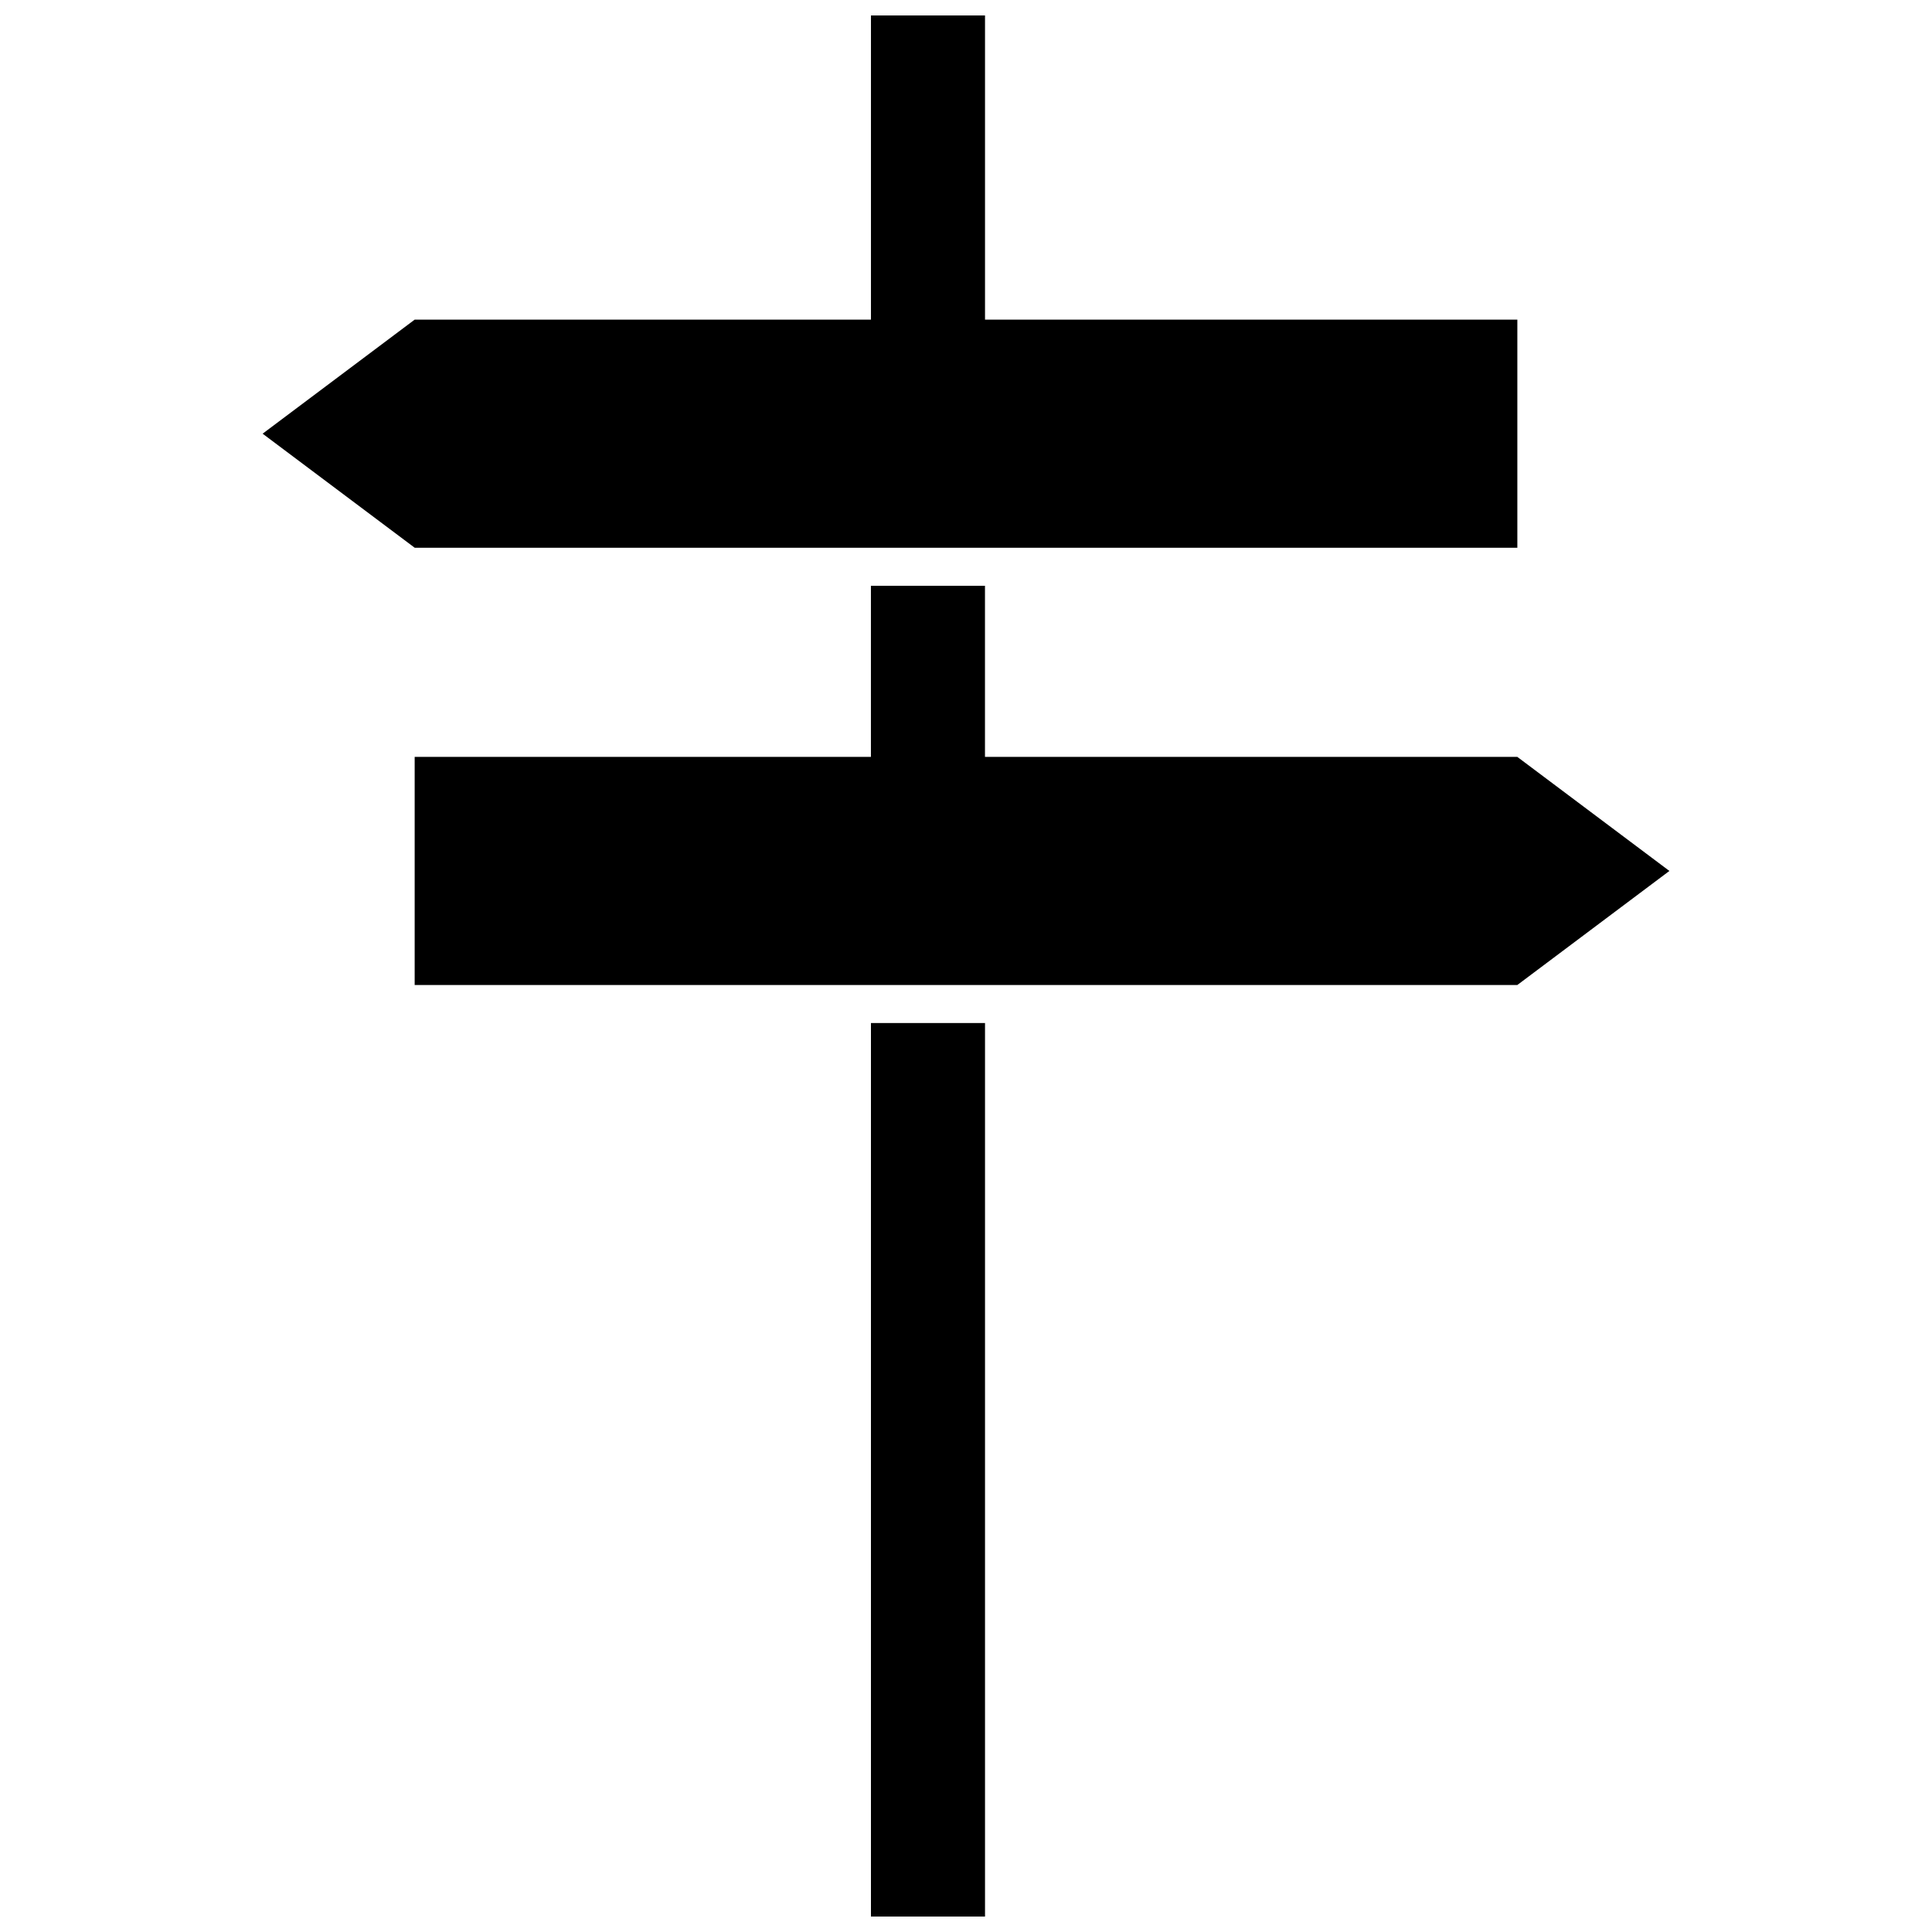
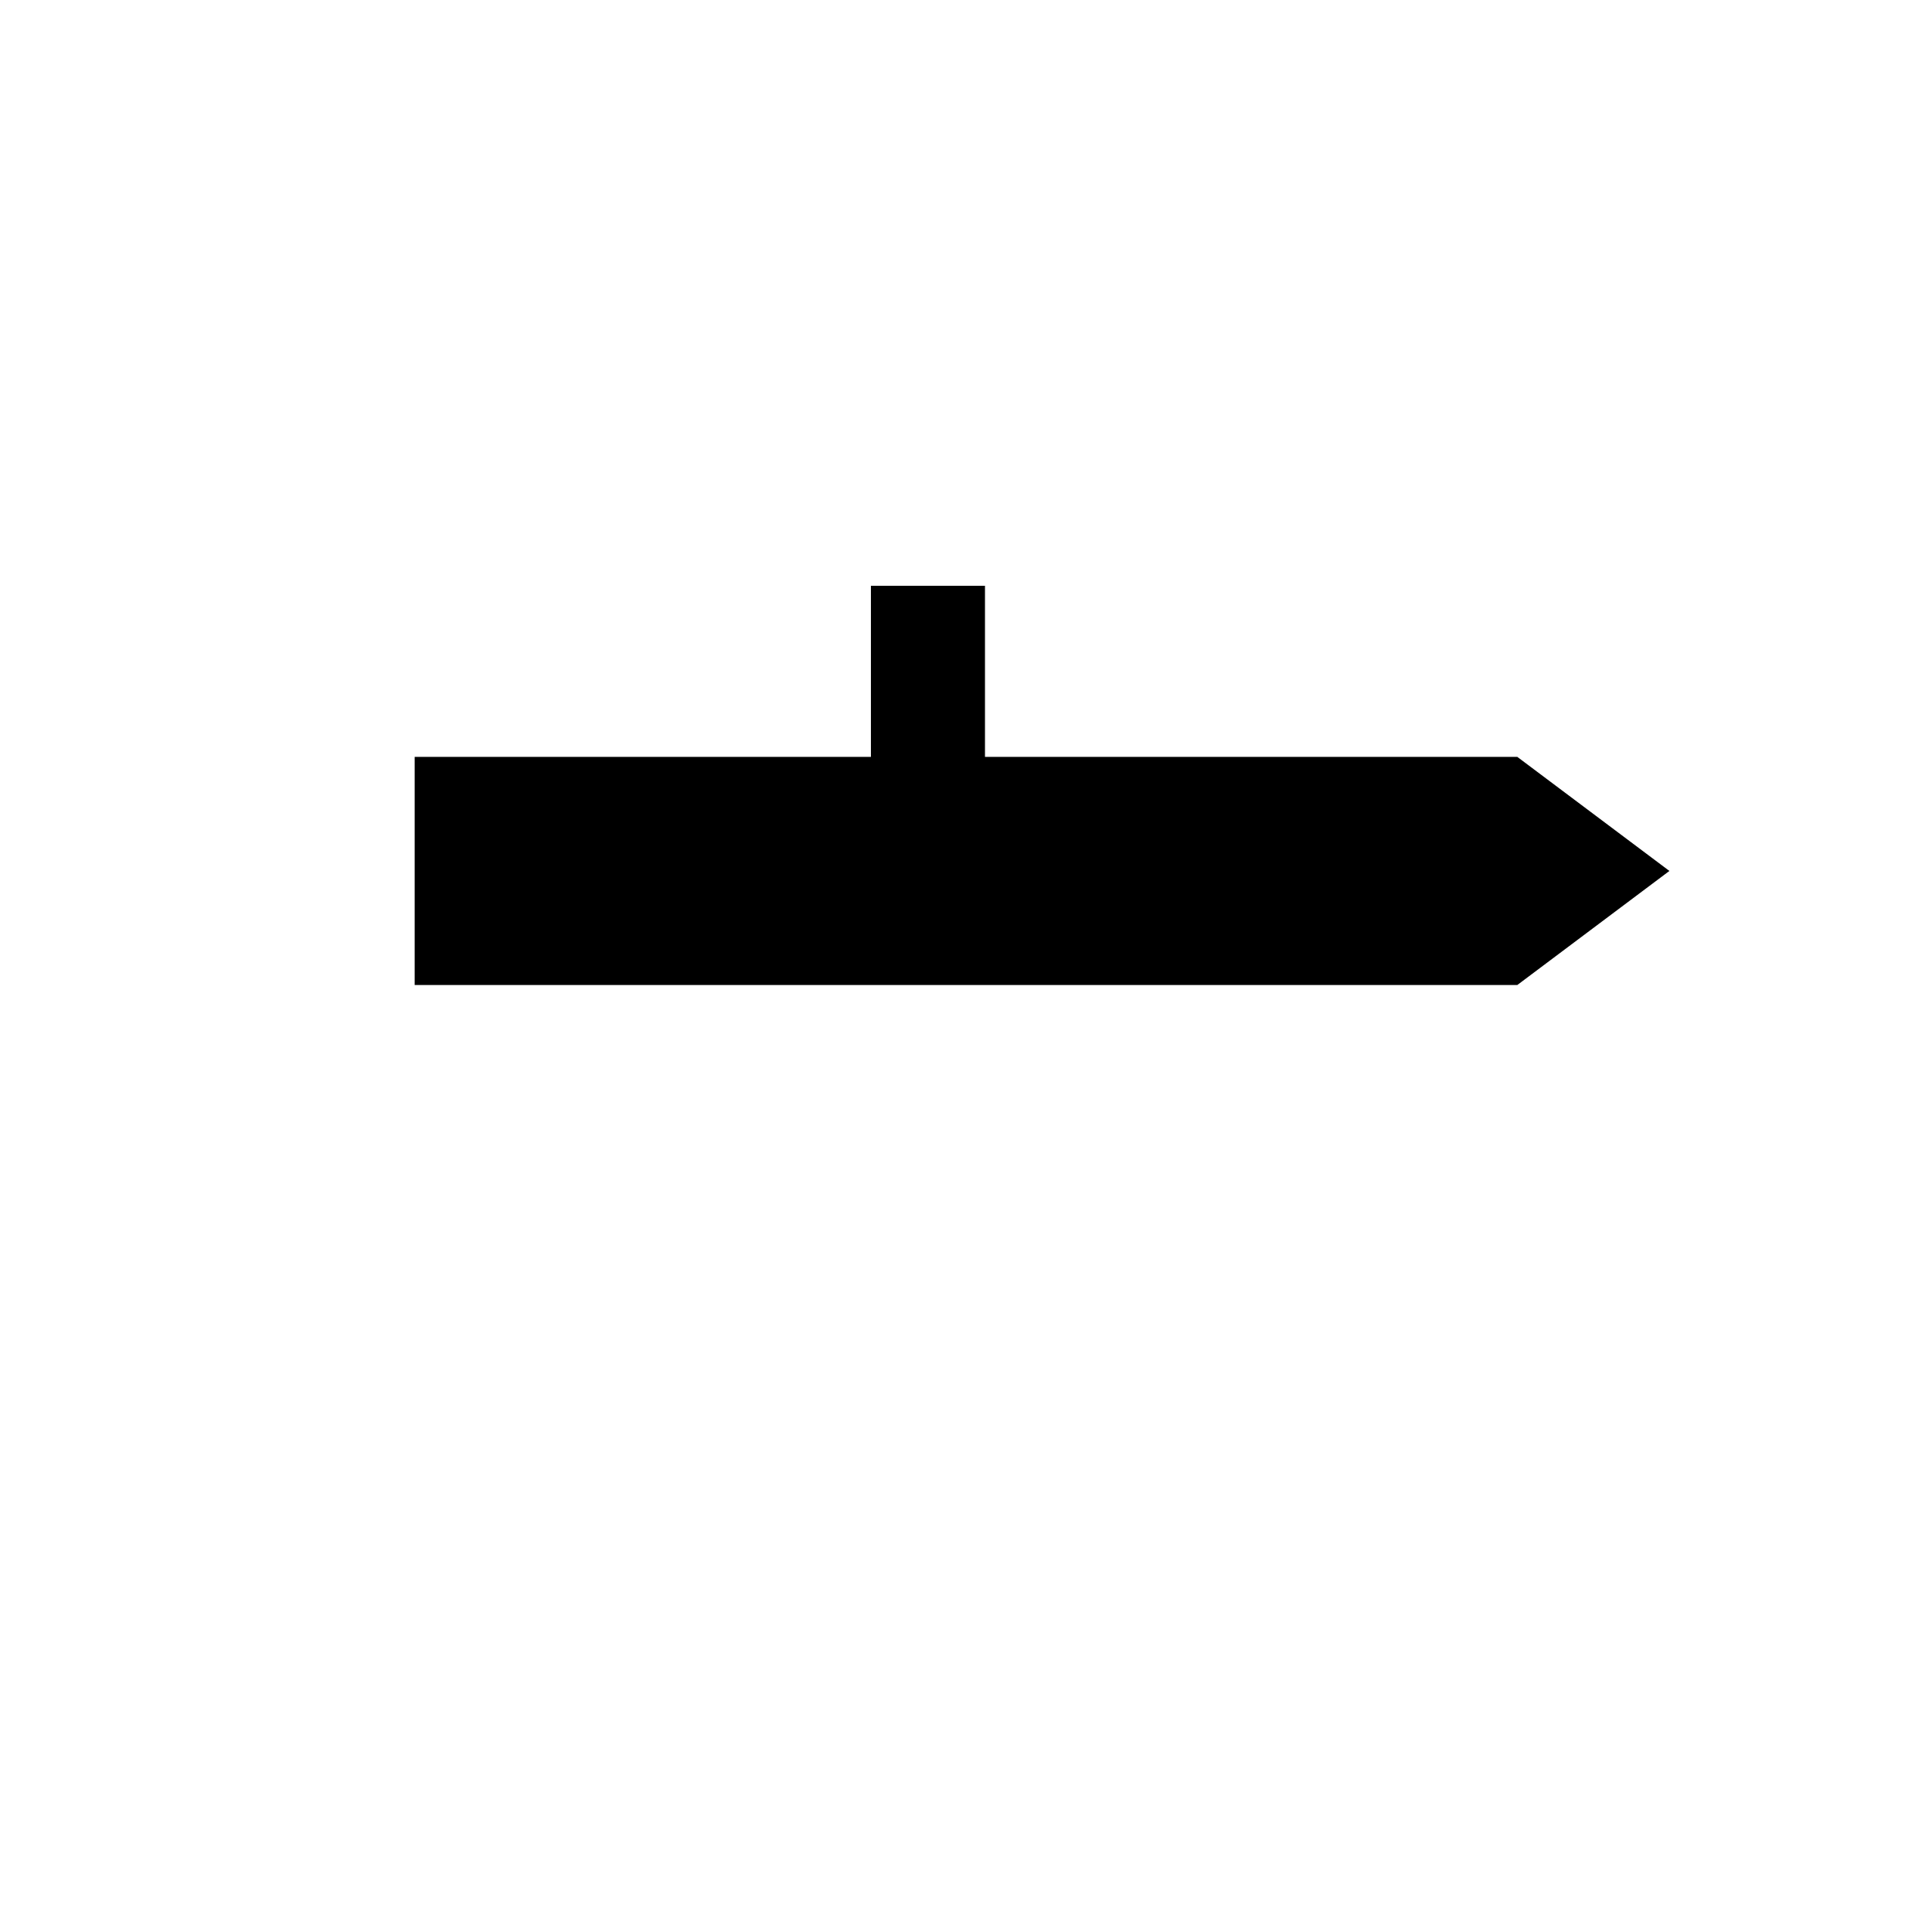
<svg xmlns="http://www.w3.org/2000/svg" width="800px" height="800px" version="1.1" viewBox="144 144 512 512">
  <defs>
    <clipPath id="b">
-       <path d="m213 148.09h334v141.91h-334z" />
+       <path d="m213 148.09h334h-334z" />
    </clipPath>
    <clipPath id="a">
      <path d="m374 415h32v236.9h-32z" />
    </clipPath>
  </defs>
  <g clip-path="url(#b)">
-     <path d="m405.04 228.7v-80.609h-30.227v80.609h-120.91l-40.305 30.23 40.305 30.227h292.21v-60.457z" />
-   </g>
+     </g>
  <path d="m546.1 344.58h-141.07v-45.34h-30.227v45.34h-120.91v60.457h292.21l40.305-30.227z" />
  <g clip-path="url(#a)">
-     <path d="m374.81 415.11h30.23v236.79h-30.23z" />
-   </g>
+     </g>
</svg>